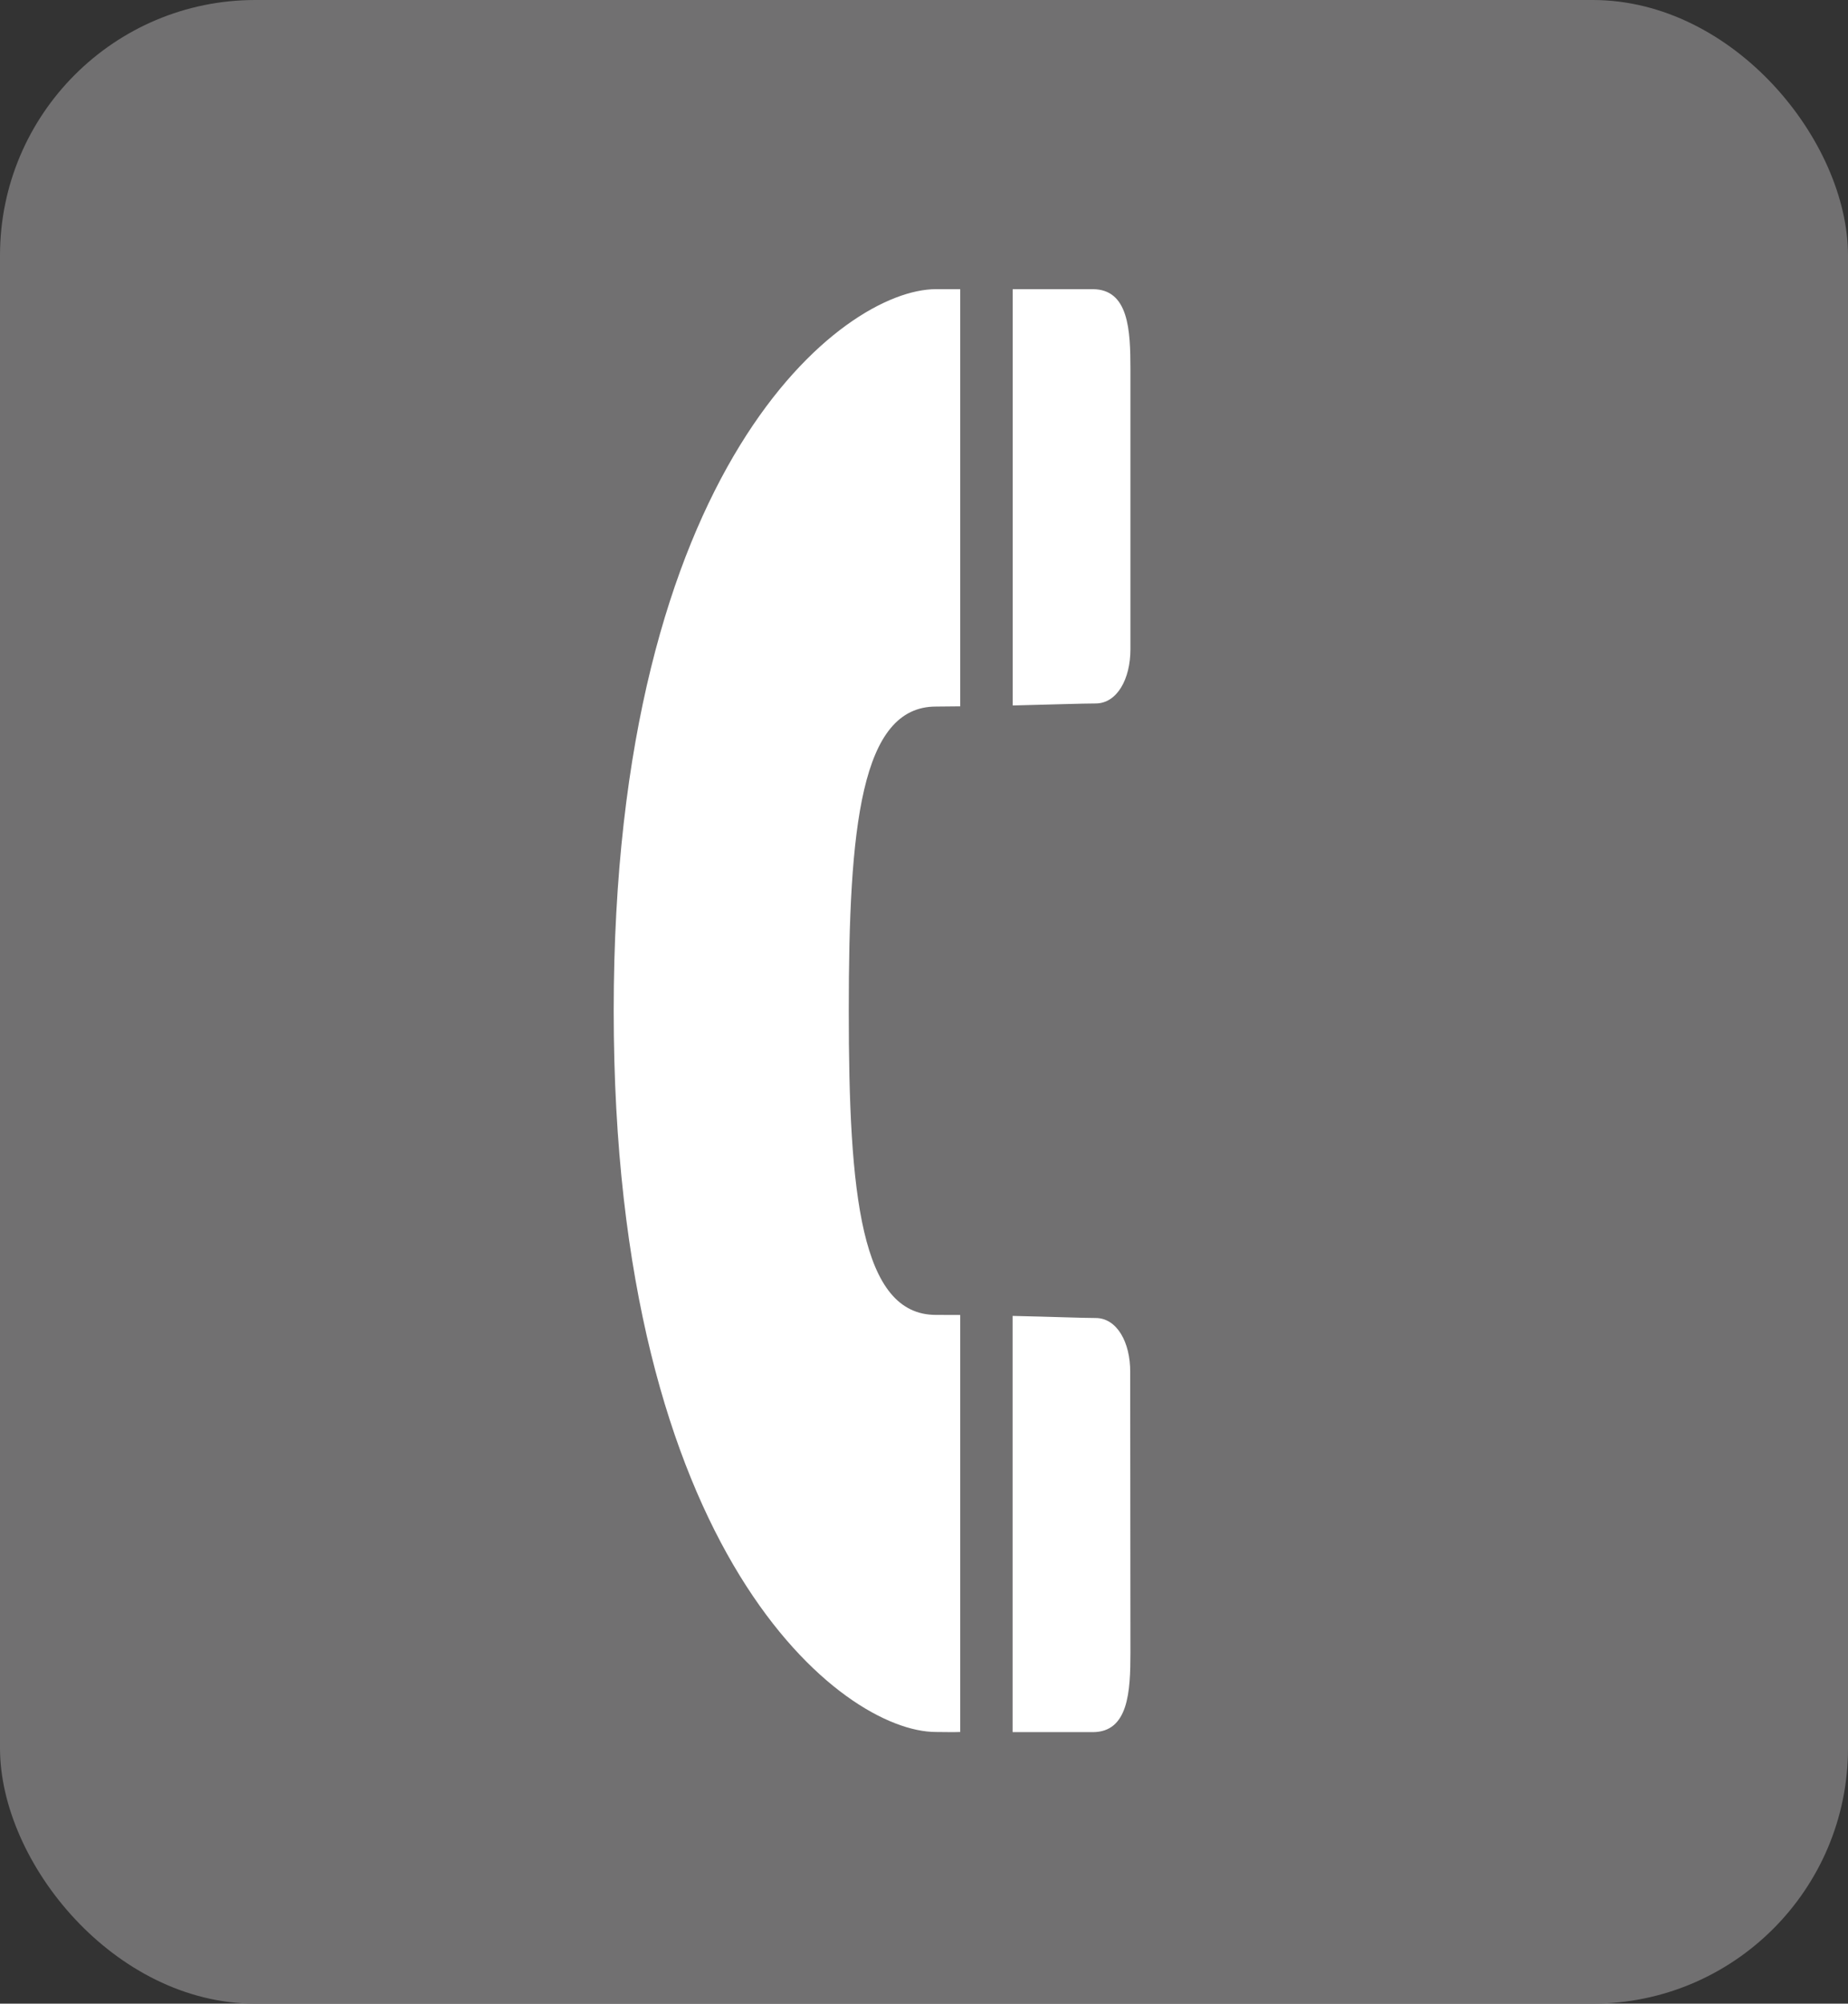
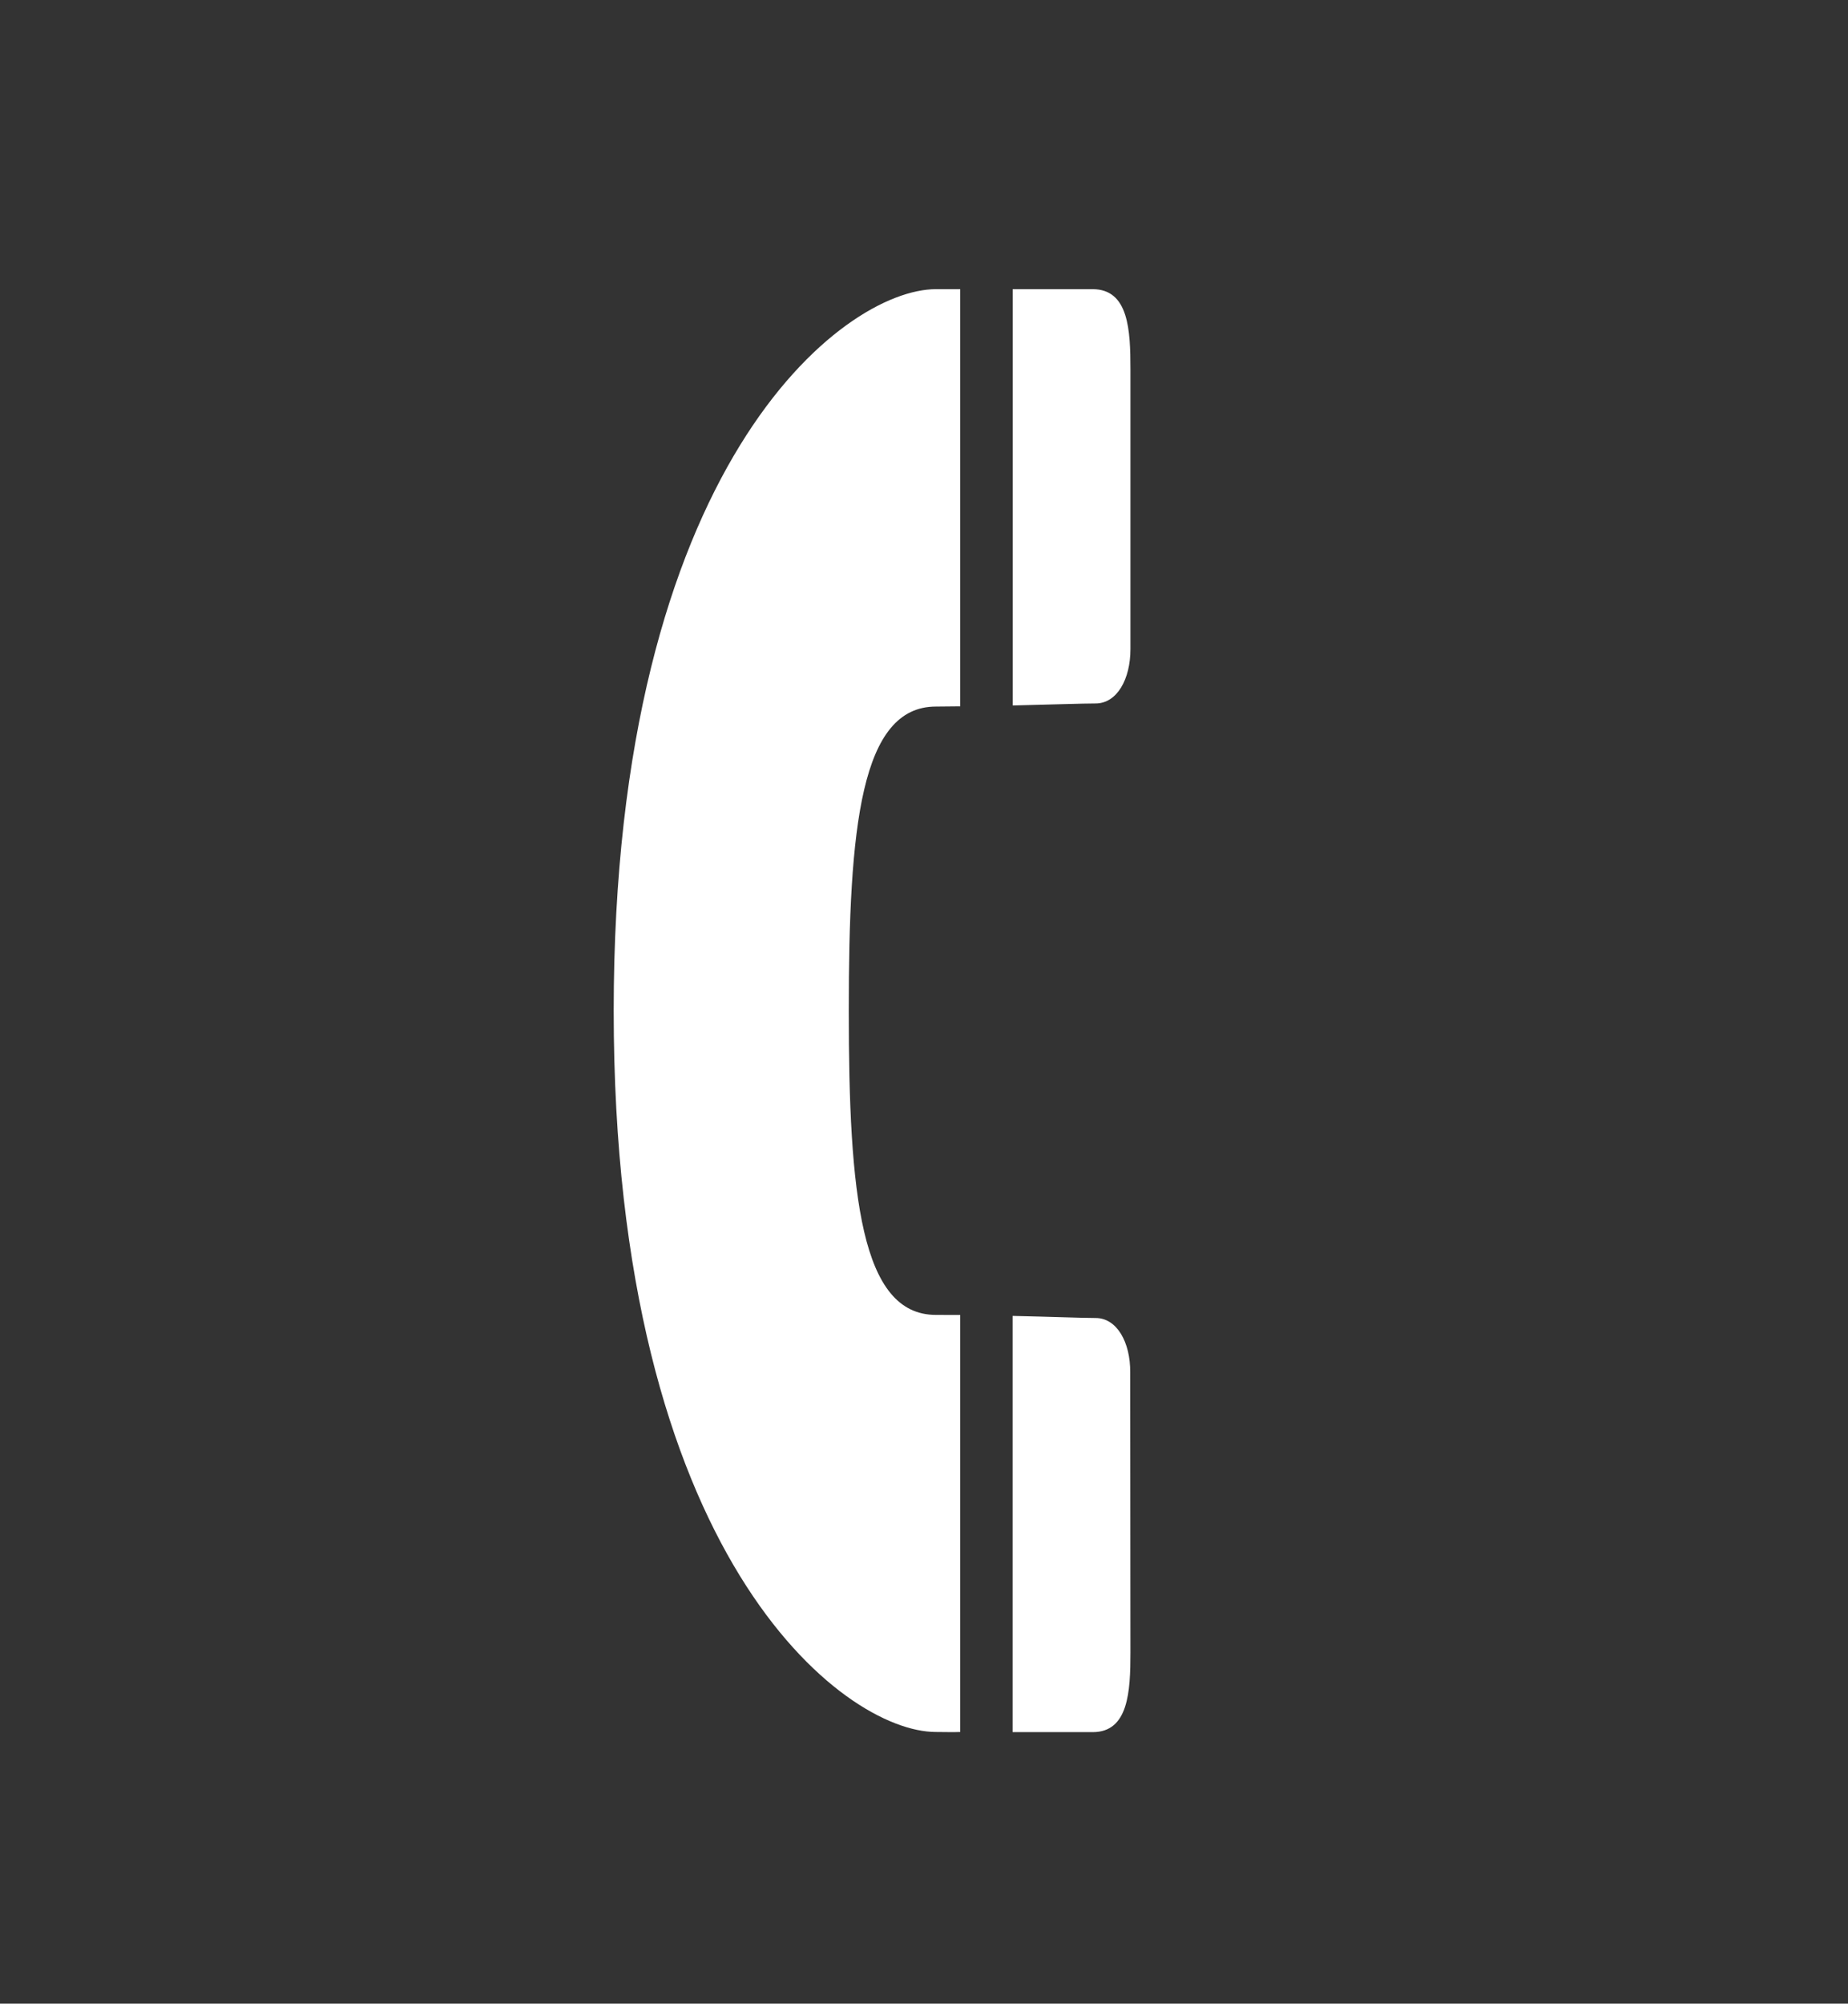
<svg xmlns="http://www.w3.org/2000/svg" id="icon_tel" viewBox="0 0 23.789 25.783">
  <rect x="0" y="0" width="23.789" height="25.783" fill="#333333" stroke="none" />
  <defs>
    <style>.cls-1{fill:#fff;}.cls-2{fill:#717071;}</style>
  </defs>
-   <rect class="cls-2" width="23.789" height="25.783" rx="3.287" ry="3.287" />
  <path class="cls-1" d="M7.9,13.006c0,7.015,2.948,9.281,4.148,9.281.116,0,.215.004.313,0v-5.366c-.101,0-.208-.001-.313-.001-.968.001-1.122-1.552-1.122-3.915s.154-3.913,1.122-3.913c.105,0,.212-.003.313-.003V3.721h-.313c-1.199,0-4.148,2.269-4.148,9.286ZM14.066,22.289c.461,0,.486-.521.486-1.025,0,0-.003-3.218-.003-3.606.003-.386-.172-.699-.446-.698-.169,0-.561-.016-1.068-.027v5.356h1.03ZM14.104,9.052c.274,0,.448-.311.448-.699v-3.602c0-.505-.023-1.029-.486-1.03-.304,0-.557.001-1.03,0v5.357c.507-.012.898-.026,1.068-.026Z" />
</svg>